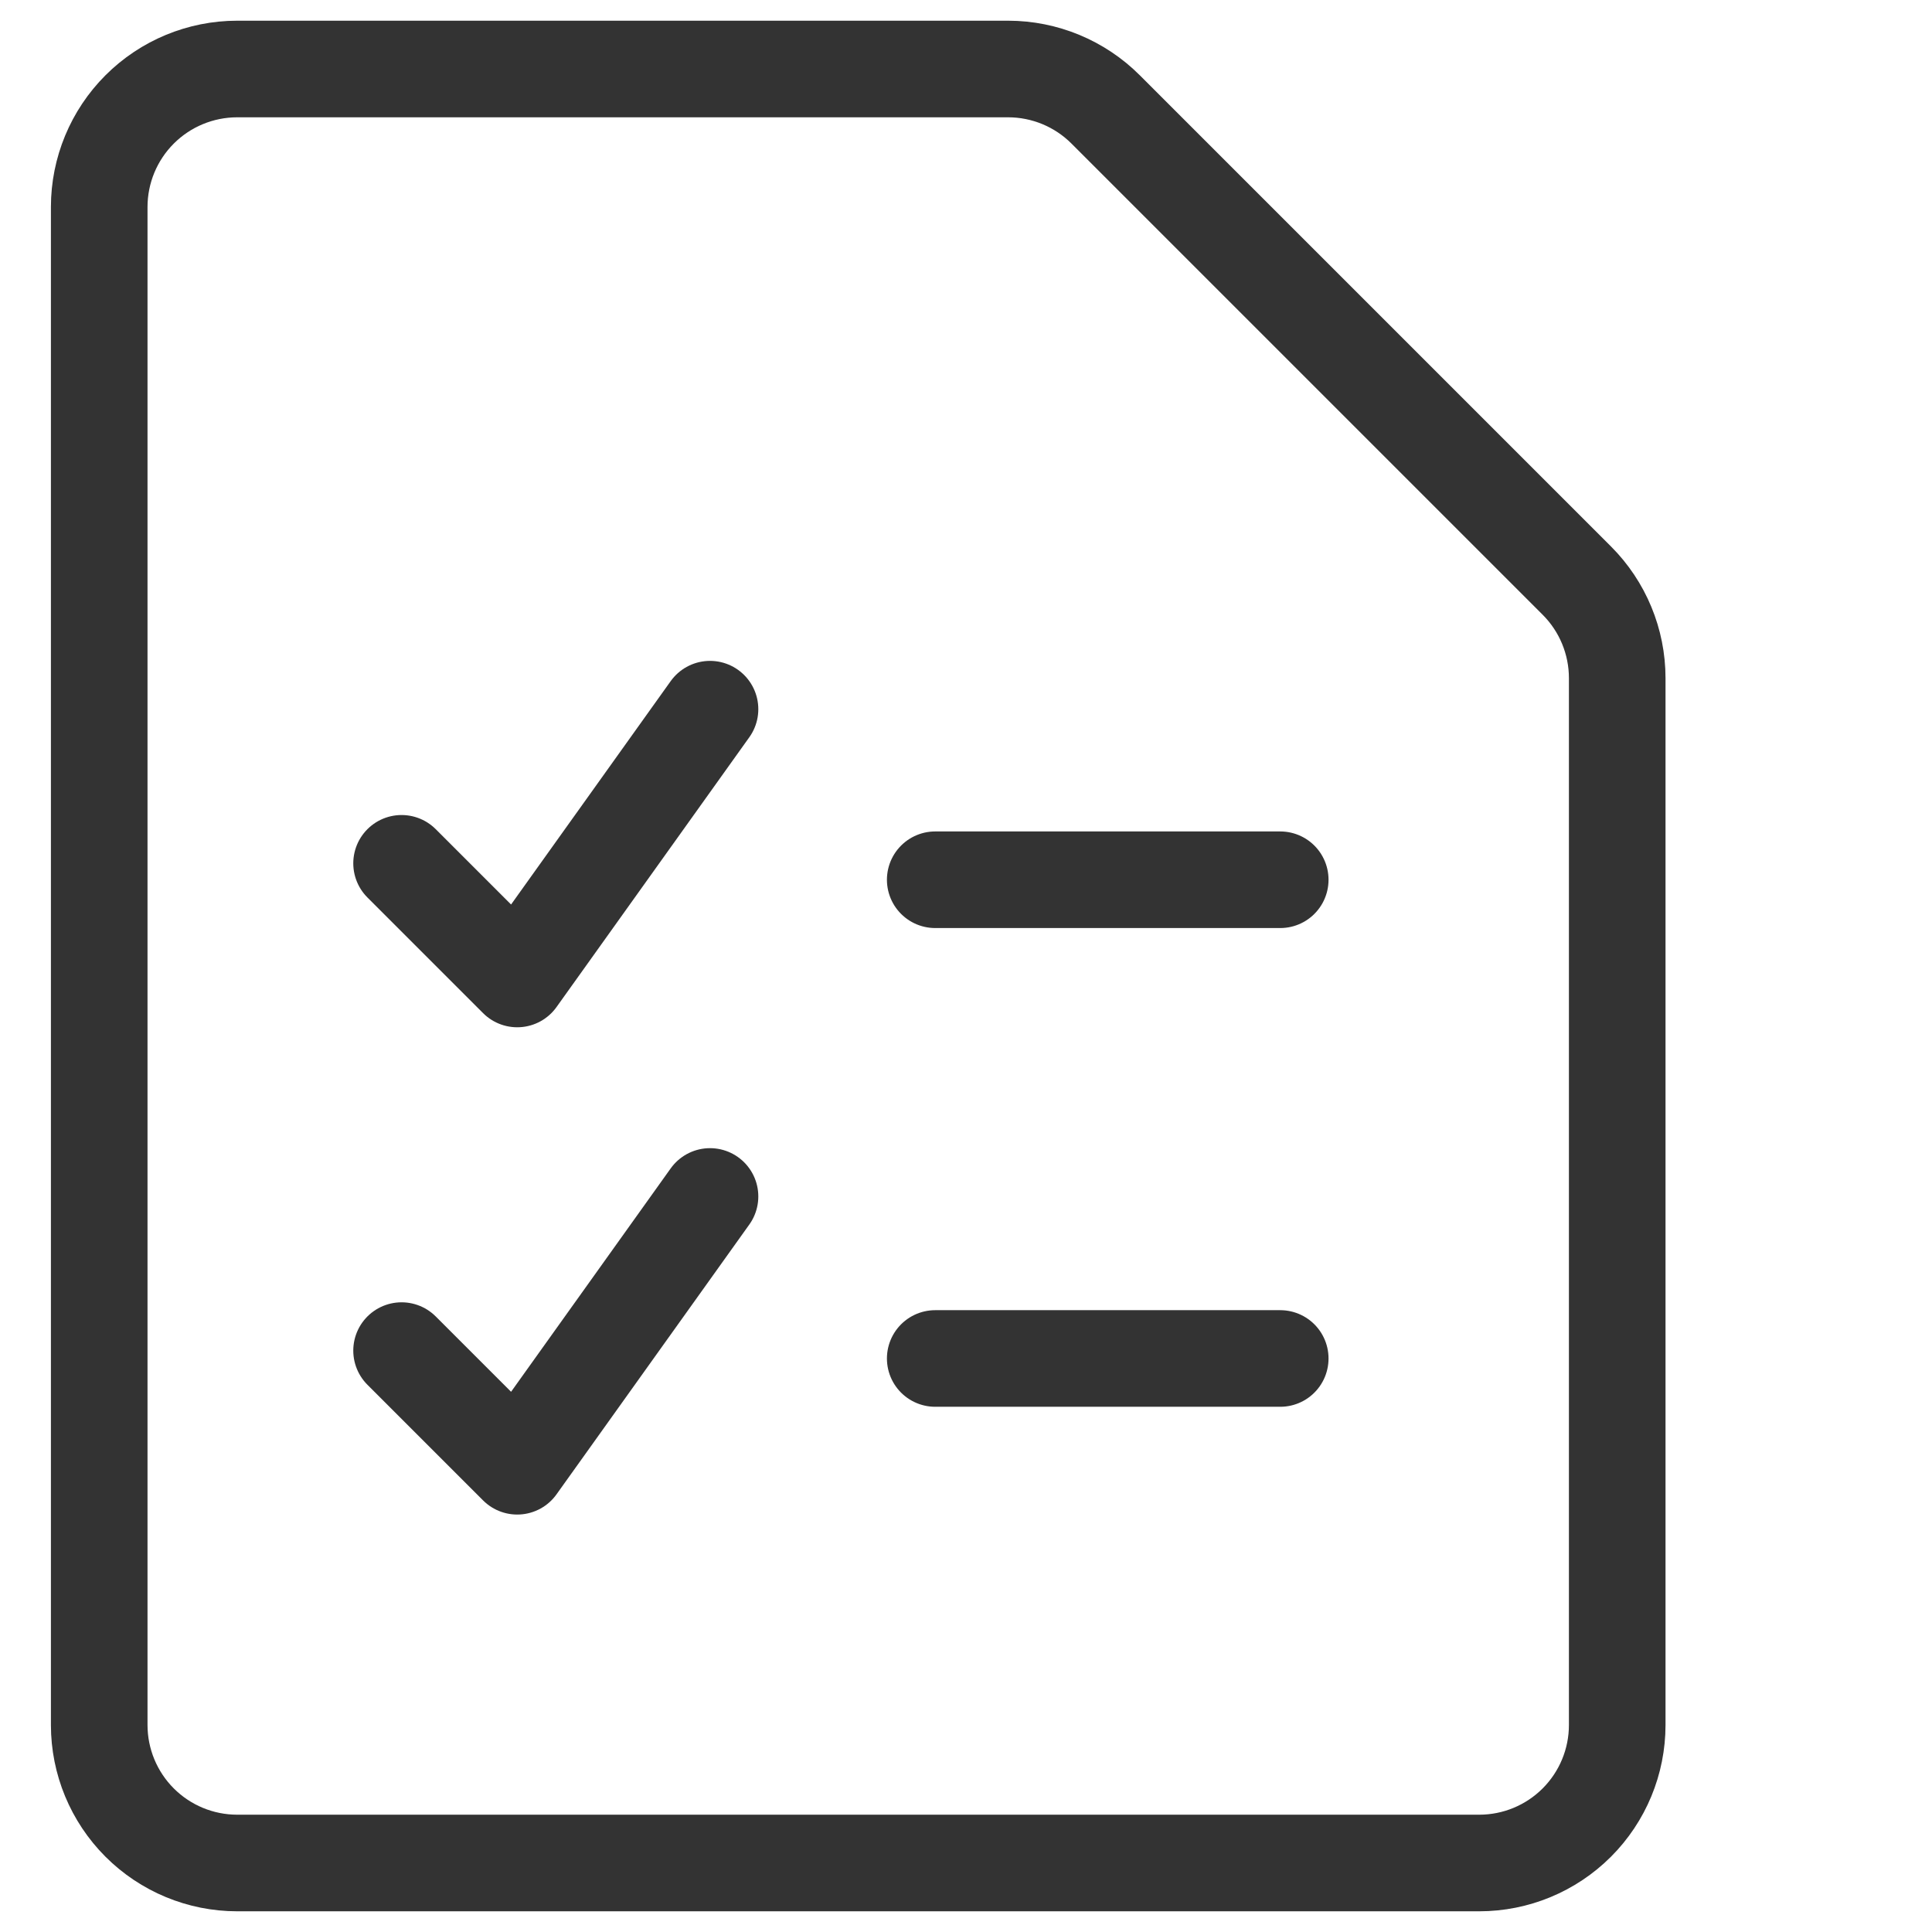
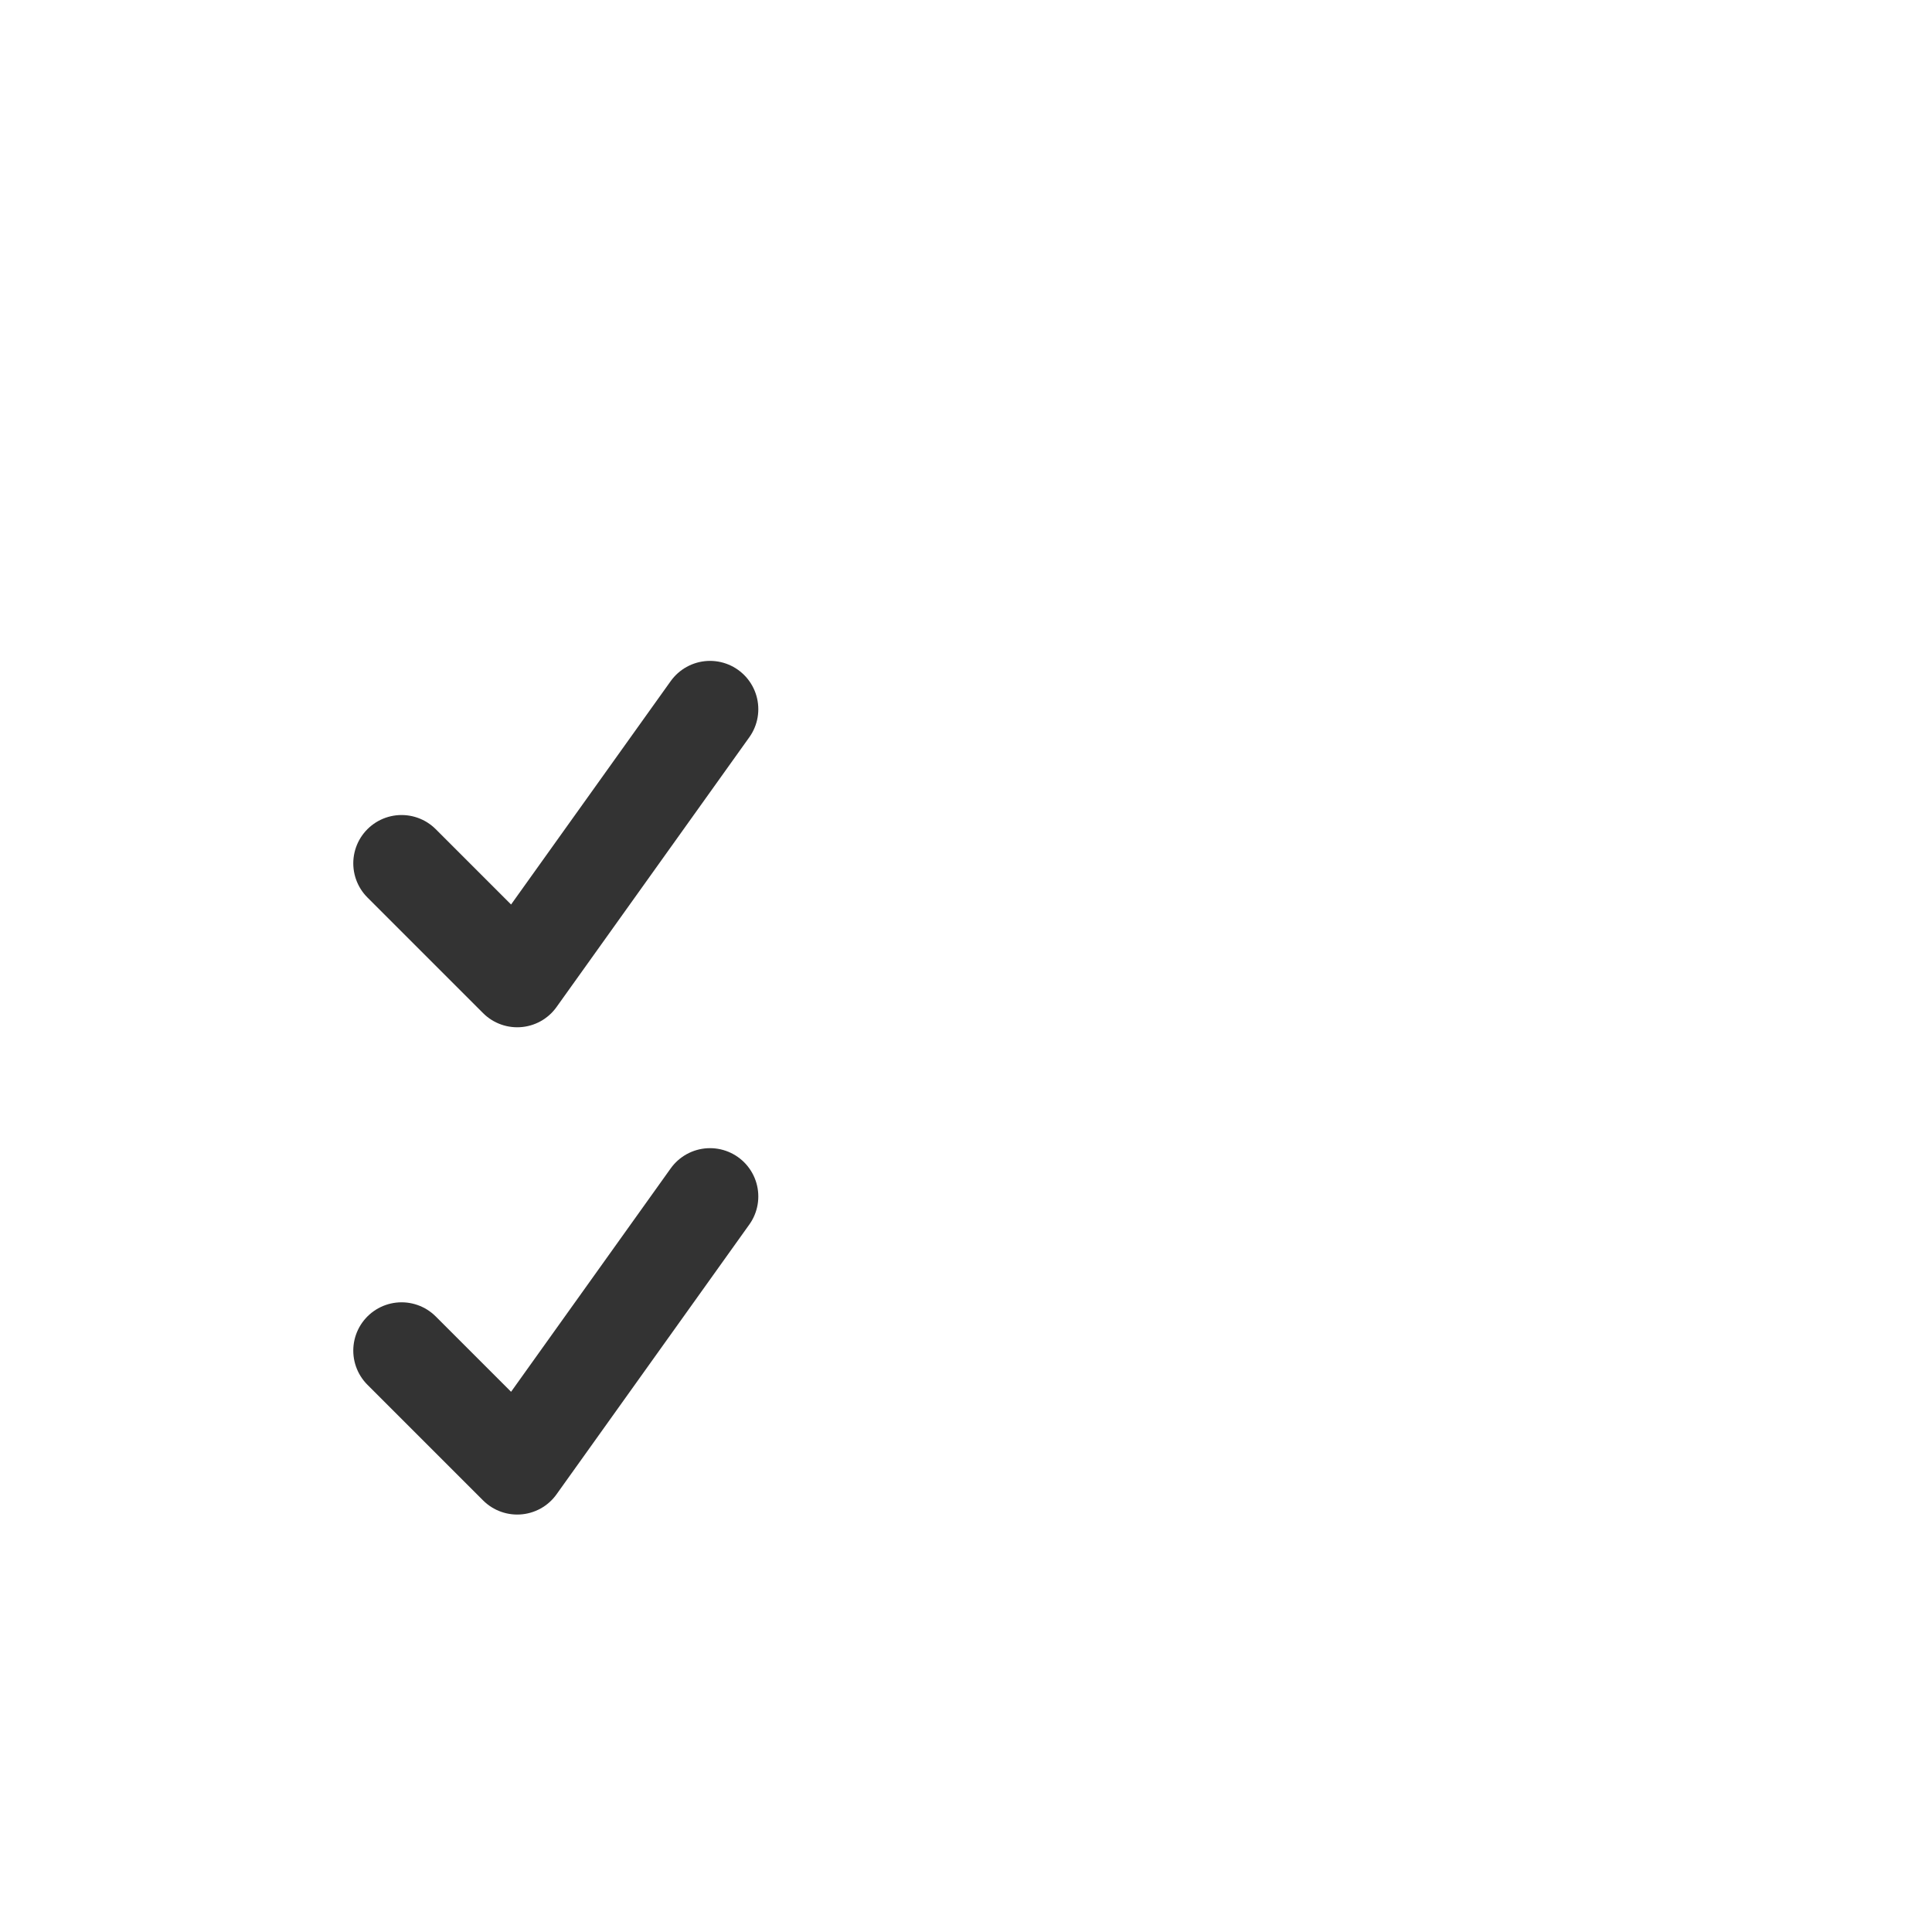
<svg xmlns="http://www.w3.org/2000/svg" width="200" height="200" viewBox="0 0 200 200" fill="none">
-   <path d="M96.814 91.071H132.529M96.814 140.629H132.529M167.414 178.571C167.414 182.36 165.909 185.994 163.23 188.673C160.551 191.352 156.917 192.857 153.129 192.857H24.557C20.768 192.857 17.135 191.352 14.456 188.673C11.777 185.994 10.271 182.36 10.271 178.571V21.428C10.271 17.64 11.777 14.006 14.456 11.327C17.135 8.648 20.768 7.143 24.557 7.143H104.357C108.146 7.144 111.779 8.649 114.457 11.329L163.229 60.1C165.908 62.778 167.413 66.412 167.414 70.2V178.571Z" stroke="#333333" stroke-width="10" stroke-linecap="round" stroke-linejoin="round" />
  <path d="M41.571 139.814L53.543 151.786L73.5 123.857M41.571 89.371L53.543 101.343L73.5 73.414" stroke="#333333" stroke-width="10" stroke-linecap="round" stroke-linejoin="round" />
</svg>